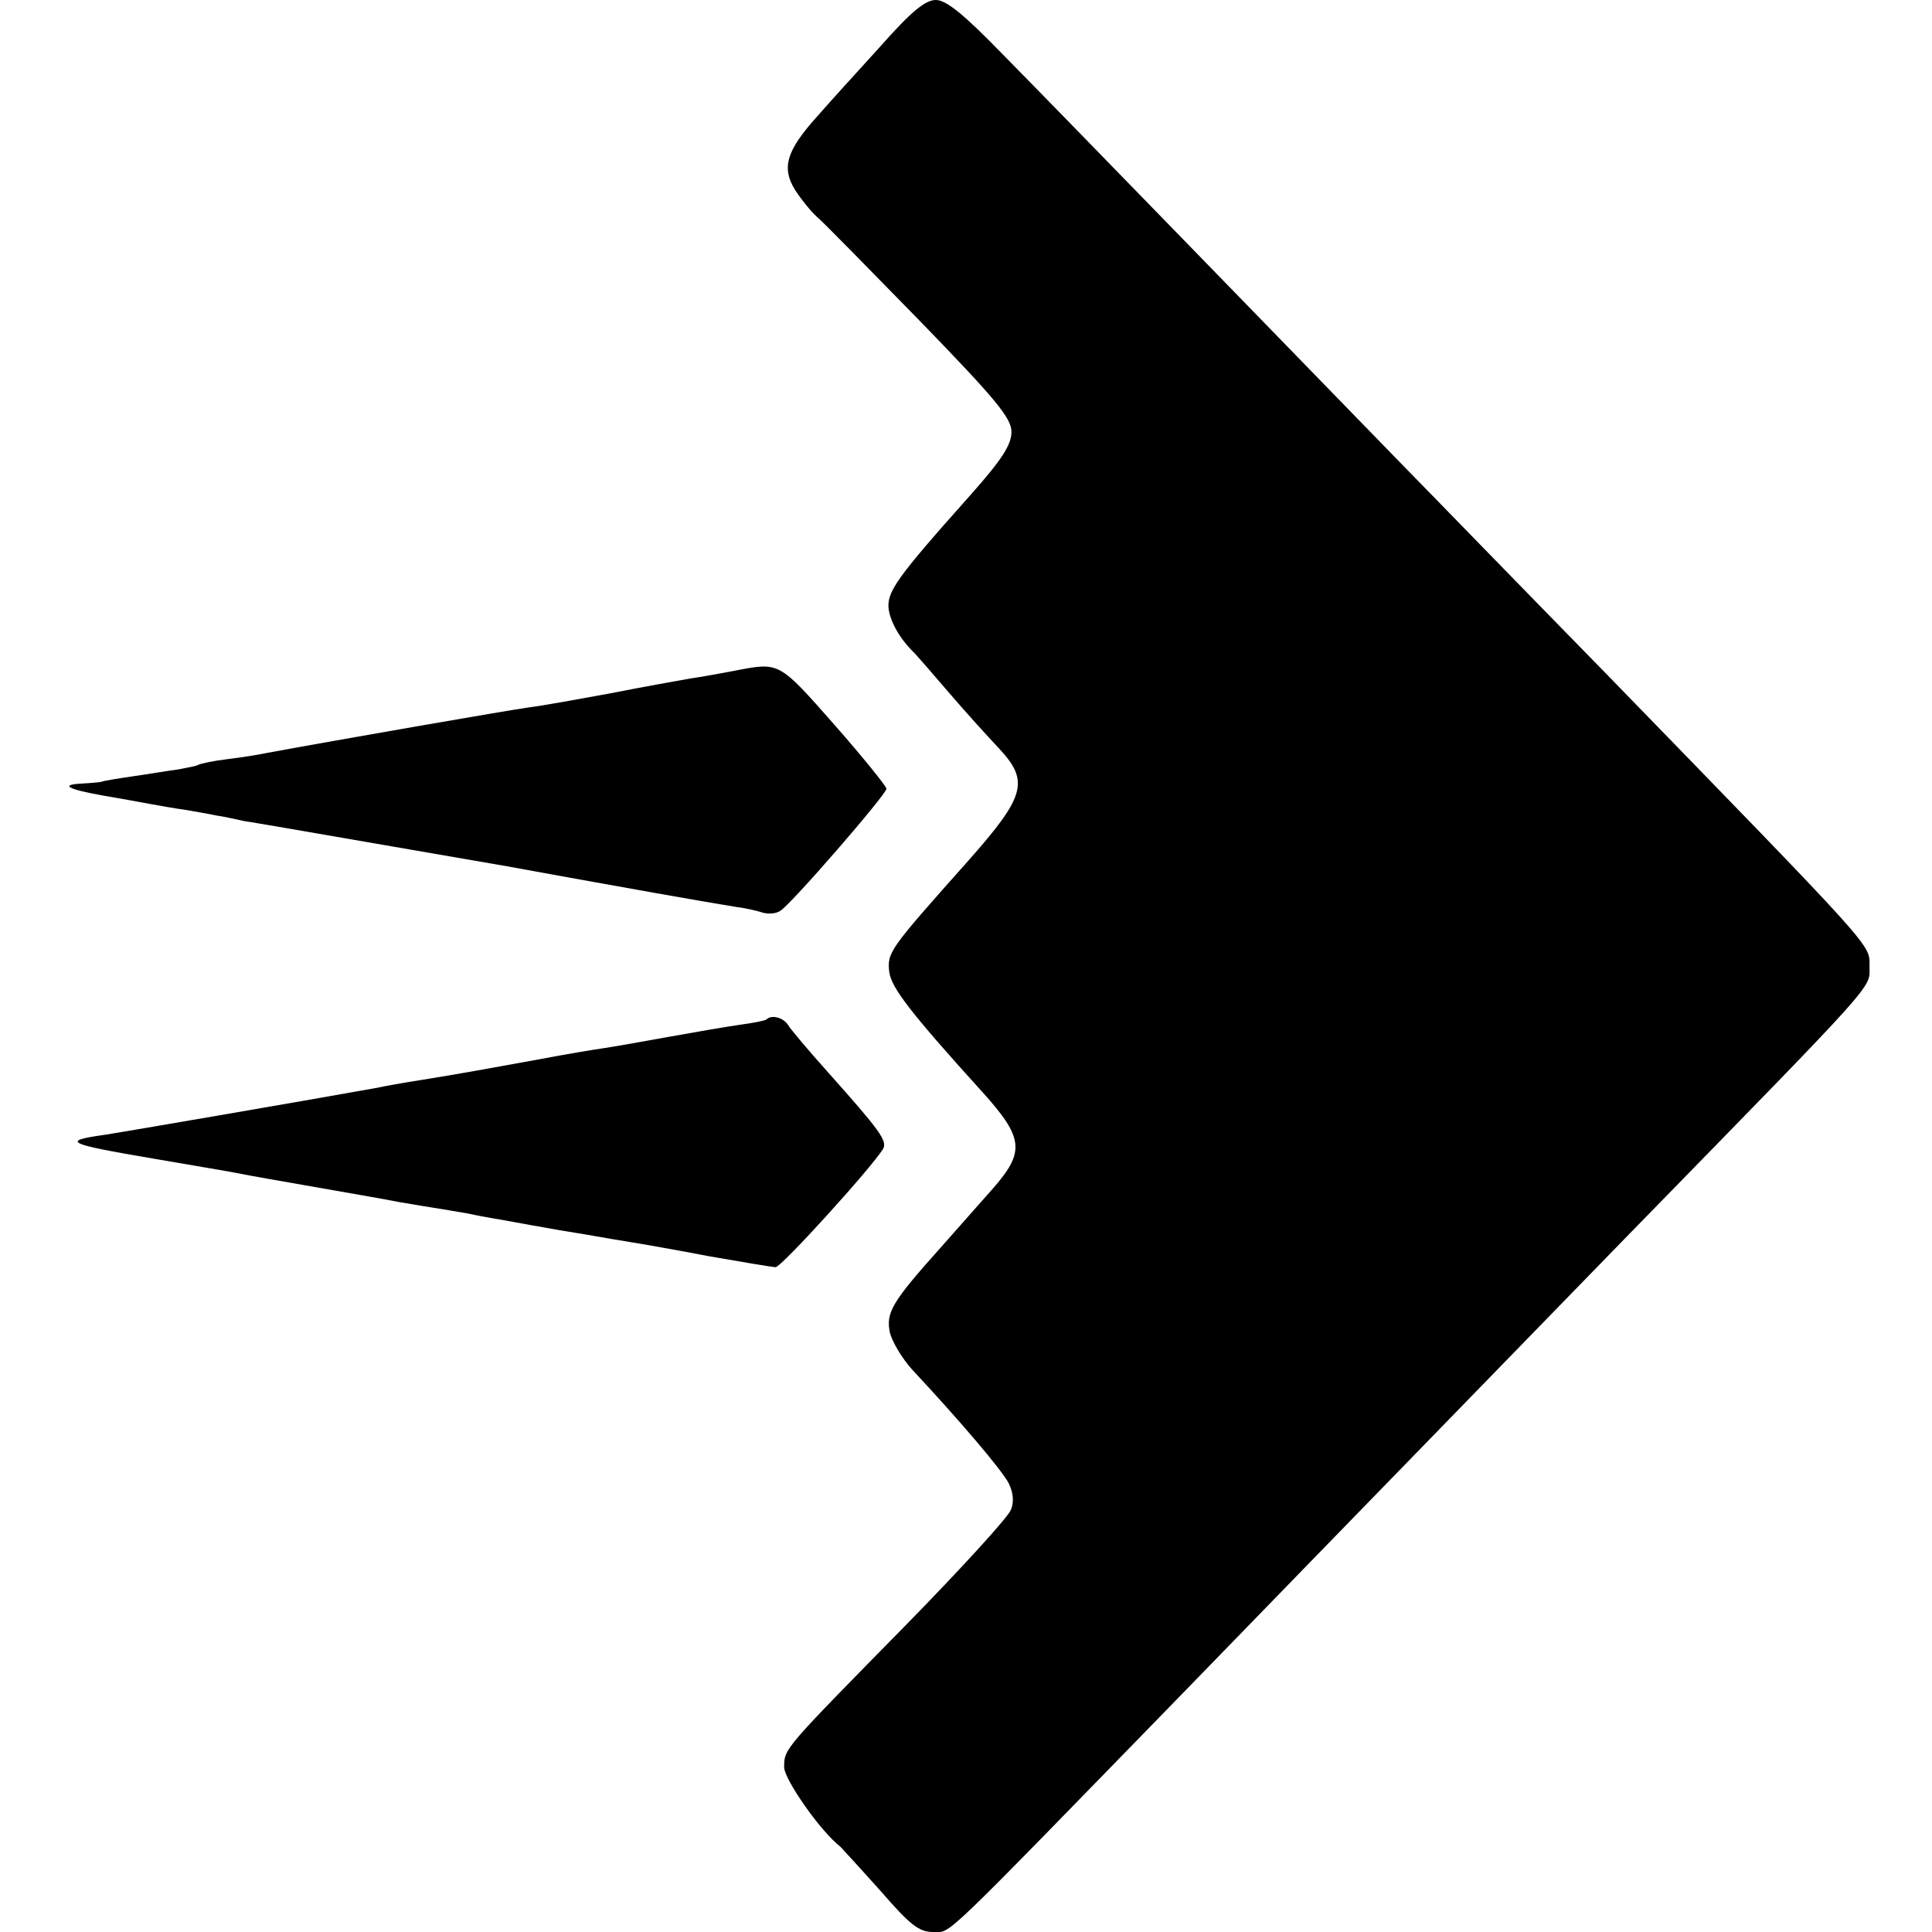
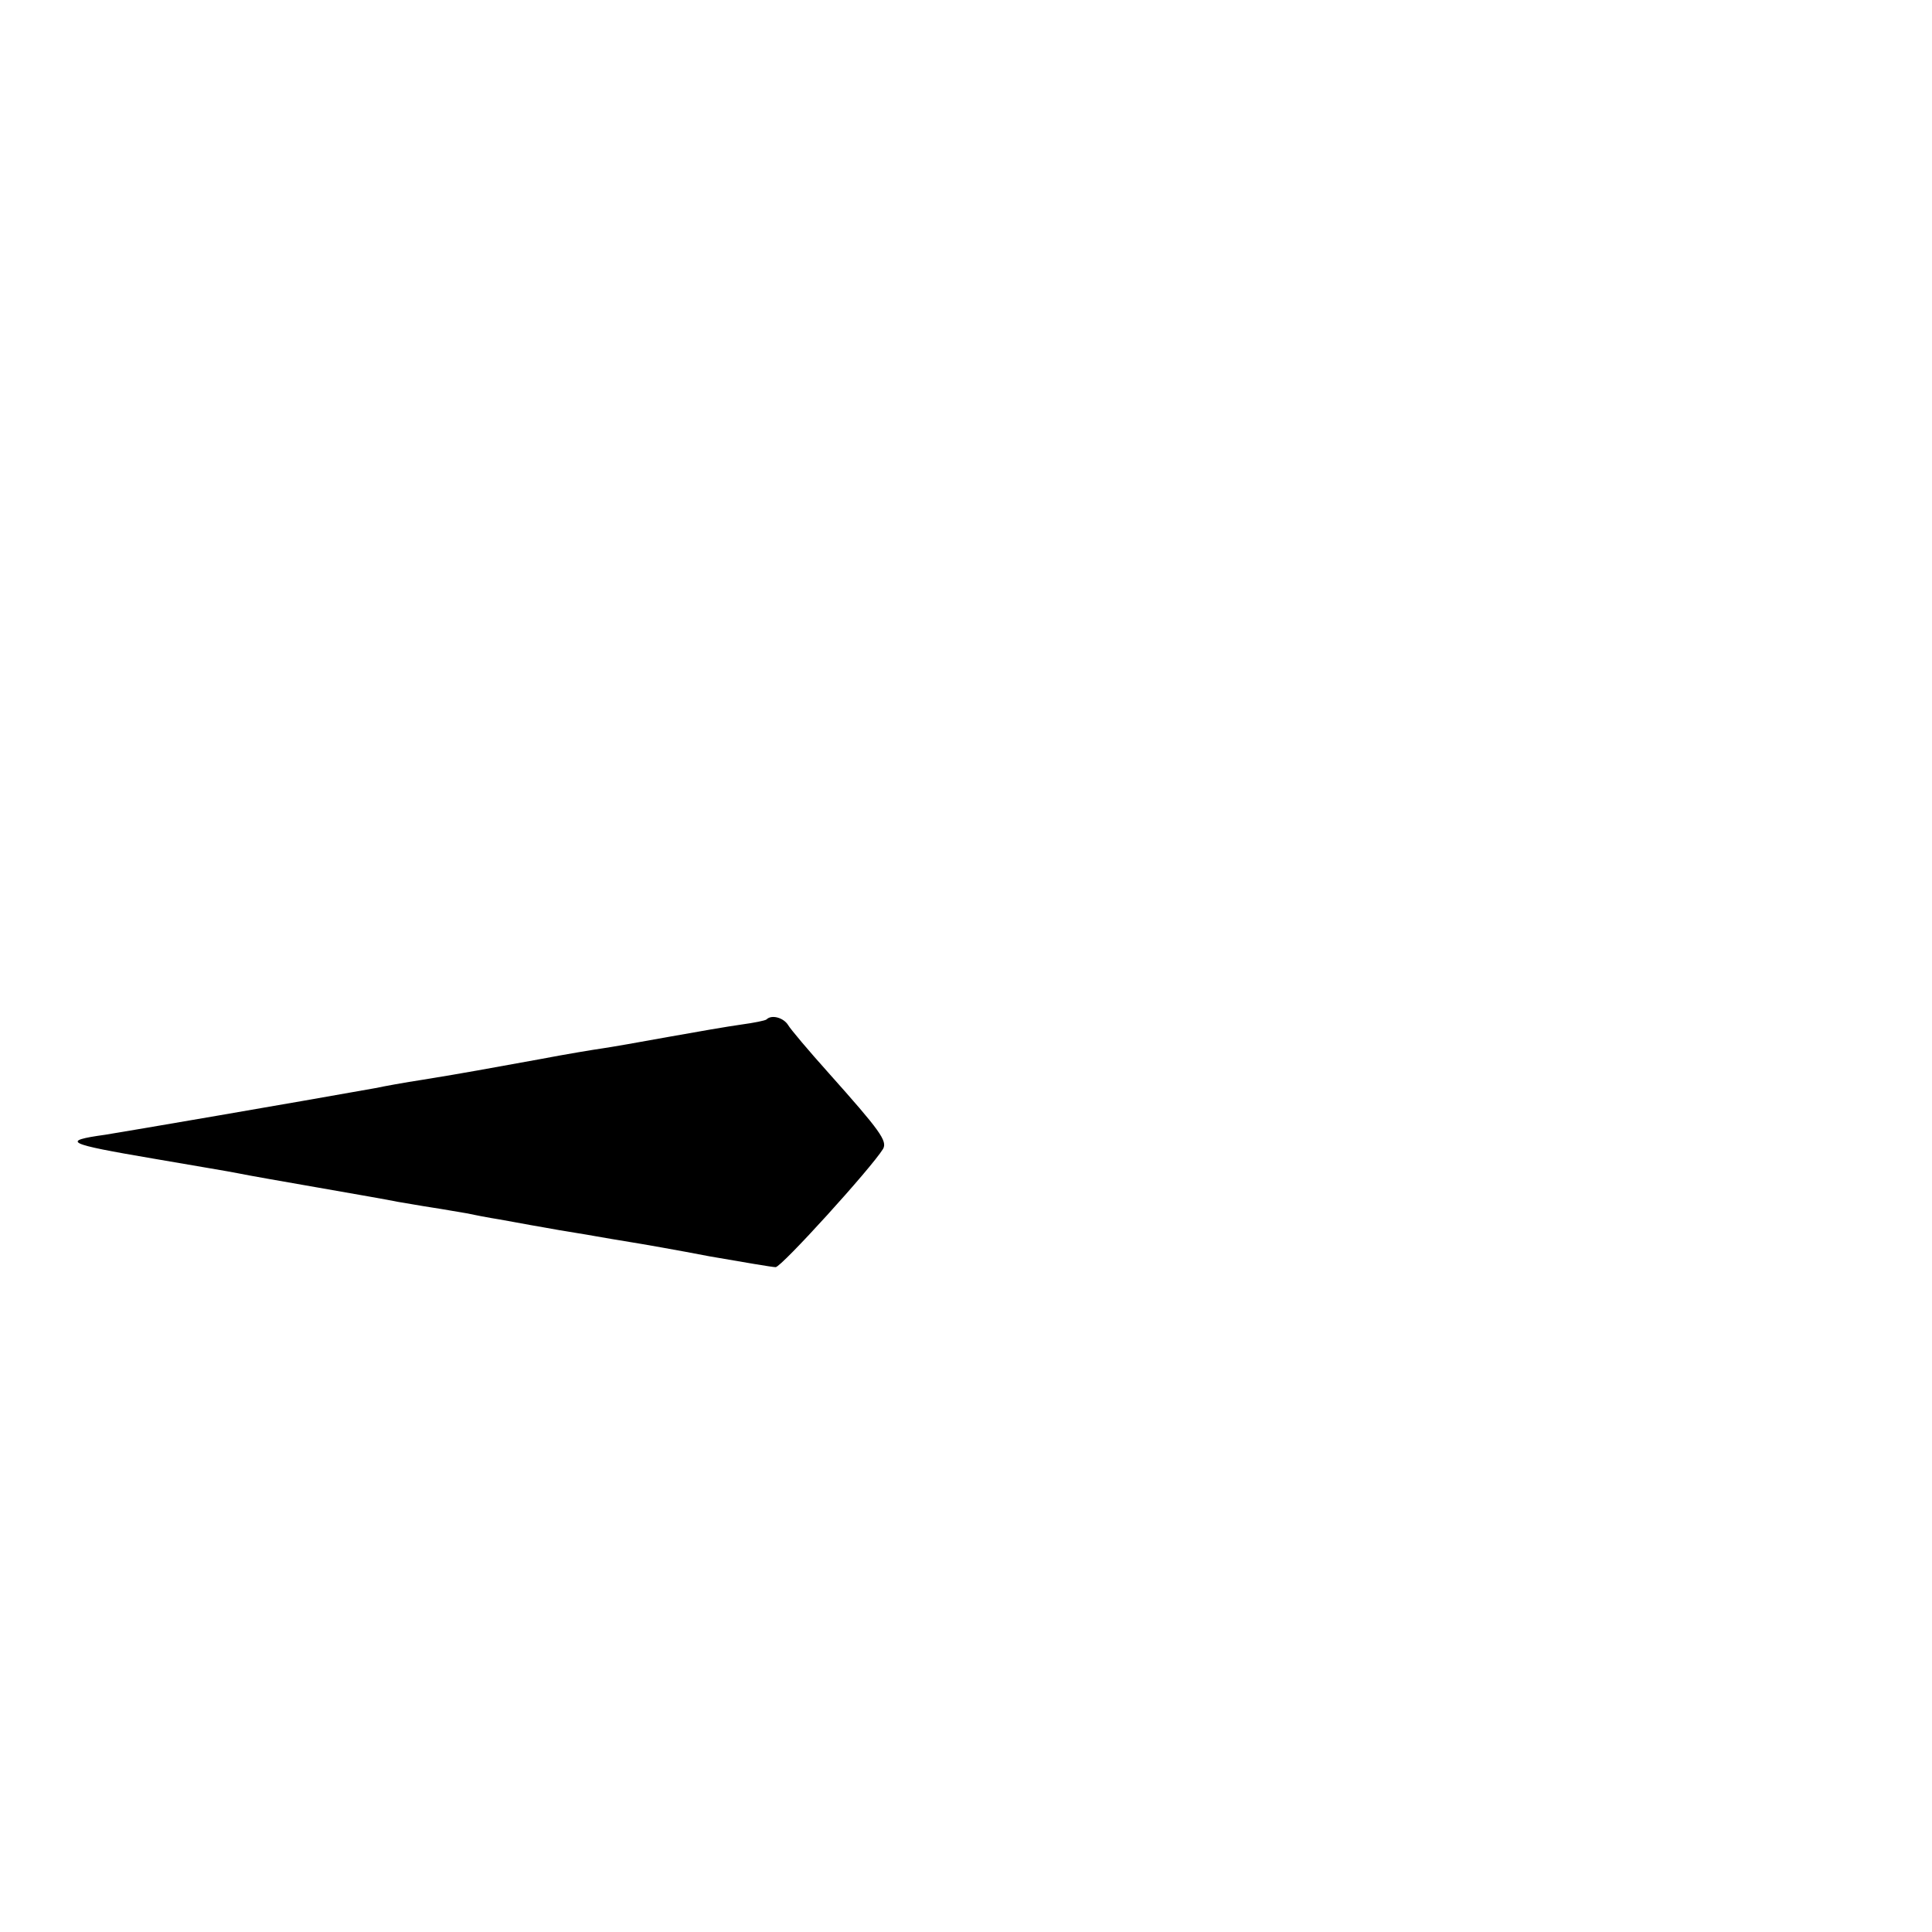
<svg xmlns="http://www.w3.org/2000/svg" version="1.0" width="340pt" height="340pt" viewBox="0 0 340 340" preserveAspectRatio="xMidYMid meet">
  <g transform="translate(0,340) scale(0.1,-0.1)" fill="#000000" stroke="none">
-     <path d="M1549 3318 c-41 -45 -91 -100 -111 -123 -54 -60 -63 -90 -39 -129 11 -17 28 -38 38 -47 10 -8 91 -91 181 -183 135 -139 162 -172 162 -196 0 -23 -17 -49 -72 -111 -132 -148 -148 -171 -144 -202 4 -24 21 -53 46 -77 3 -3 30 -34 60 -69 30 -35 70 -79 88 -98 54 -58 47 -84 -56 -200 -138 -155 -141 -159 -137 -194 4 -28 39 -73 164 -211 73 -81 75 -105 18 -170 -18 -20 -59 -67 -92 -104 -86 -96 -96 -114 -89 -149 4 -16 21 -45 39 -65 85 -91 158 -177 170 -200 8 -16 10 -33 4 -47 -4 -12 -87 -103 -183 -201 -218 -222 -216 -219 -216 -252 0 -21 63 -112 99 -140 3 -3 35 -38 70 -77 52 -60 68 -73 93 -73 33 0 4 -27 450 431 332 342 461 474 771 793 450 461 427 435 427 476 0 39 15 22 -466 517 -144 147 -305 313 -359 368 -184 189 -610 628 -702 721 -67 69 -98 94 -116 94 -19 0 -44 -21 -98 -82z" />
-     <path d="M1295 2220 c-22 -4 -58 -11 -80 -14 -22 -4 -85 -15 -140 -26 -55 -10 -120 -22 -145 -25 -36 -5 -341 -58 -460 -80 -14 -3 -45 -8 -70 -11 -25 -3 -48 -8 -51 -10 -3 -2 -19 -5 -35 -8 -16 -2 -51 -8 -79 -12 -27 -4 -53 -8 -57 -10 -5 -1 -20 -2 -35 -3 -38 -2 -24 -10 38 -21 30 -5 68 -12 84 -15 17 -3 44 -8 60 -10 17 -3 41 -7 55 -10 14 -2 36 -7 50 -10 14 -2 41 -7 60 -10 42 -7 363 -63 405 -70 17 -3 66 -12 110 -20 77 -14 228 -41 290 -51 17 -2 38 -7 47 -10 10 -3 24 -2 31 3 18 10 187 205 187 215 0 4 -41 55 -92 113 -97 110 -96 110 -173 95z" />
    <path d="M1349 1606 c-2 -2 -22 -6 -44 -9 -22 -3 -80 -13 -130 -22 -49 -9 -101 -18 -115 -20 -14 -2 -63 -10 -110 -19 -100 -18 -125 -23 -205 -36 -33 -5 -71 -12 -85 -15 -134 -24 -443 -77 -475 -82 -79 -11 -68 -16 85 -42 69 -12 136 -23 150 -26 14 -3 77 -14 140 -25 63 -11 126 -22 140 -25 13 -2 40 -7 60 -10 20 -3 47 -8 60 -10 14 -3 40 -8 59 -11 18 -3 43 -8 55 -10 11 -2 35 -6 51 -9 17 -3 44 -7 60 -10 17 -3 46 -8 65 -11 19 -3 82 -14 139 -25 58 -10 110 -19 116 -19 10 0 168 174 189 208 8 14 -5 32 -96 134 -35 39 -67 77 -71 84 -8 13 -29 19 -38 10z" />
  </g>
</svg>